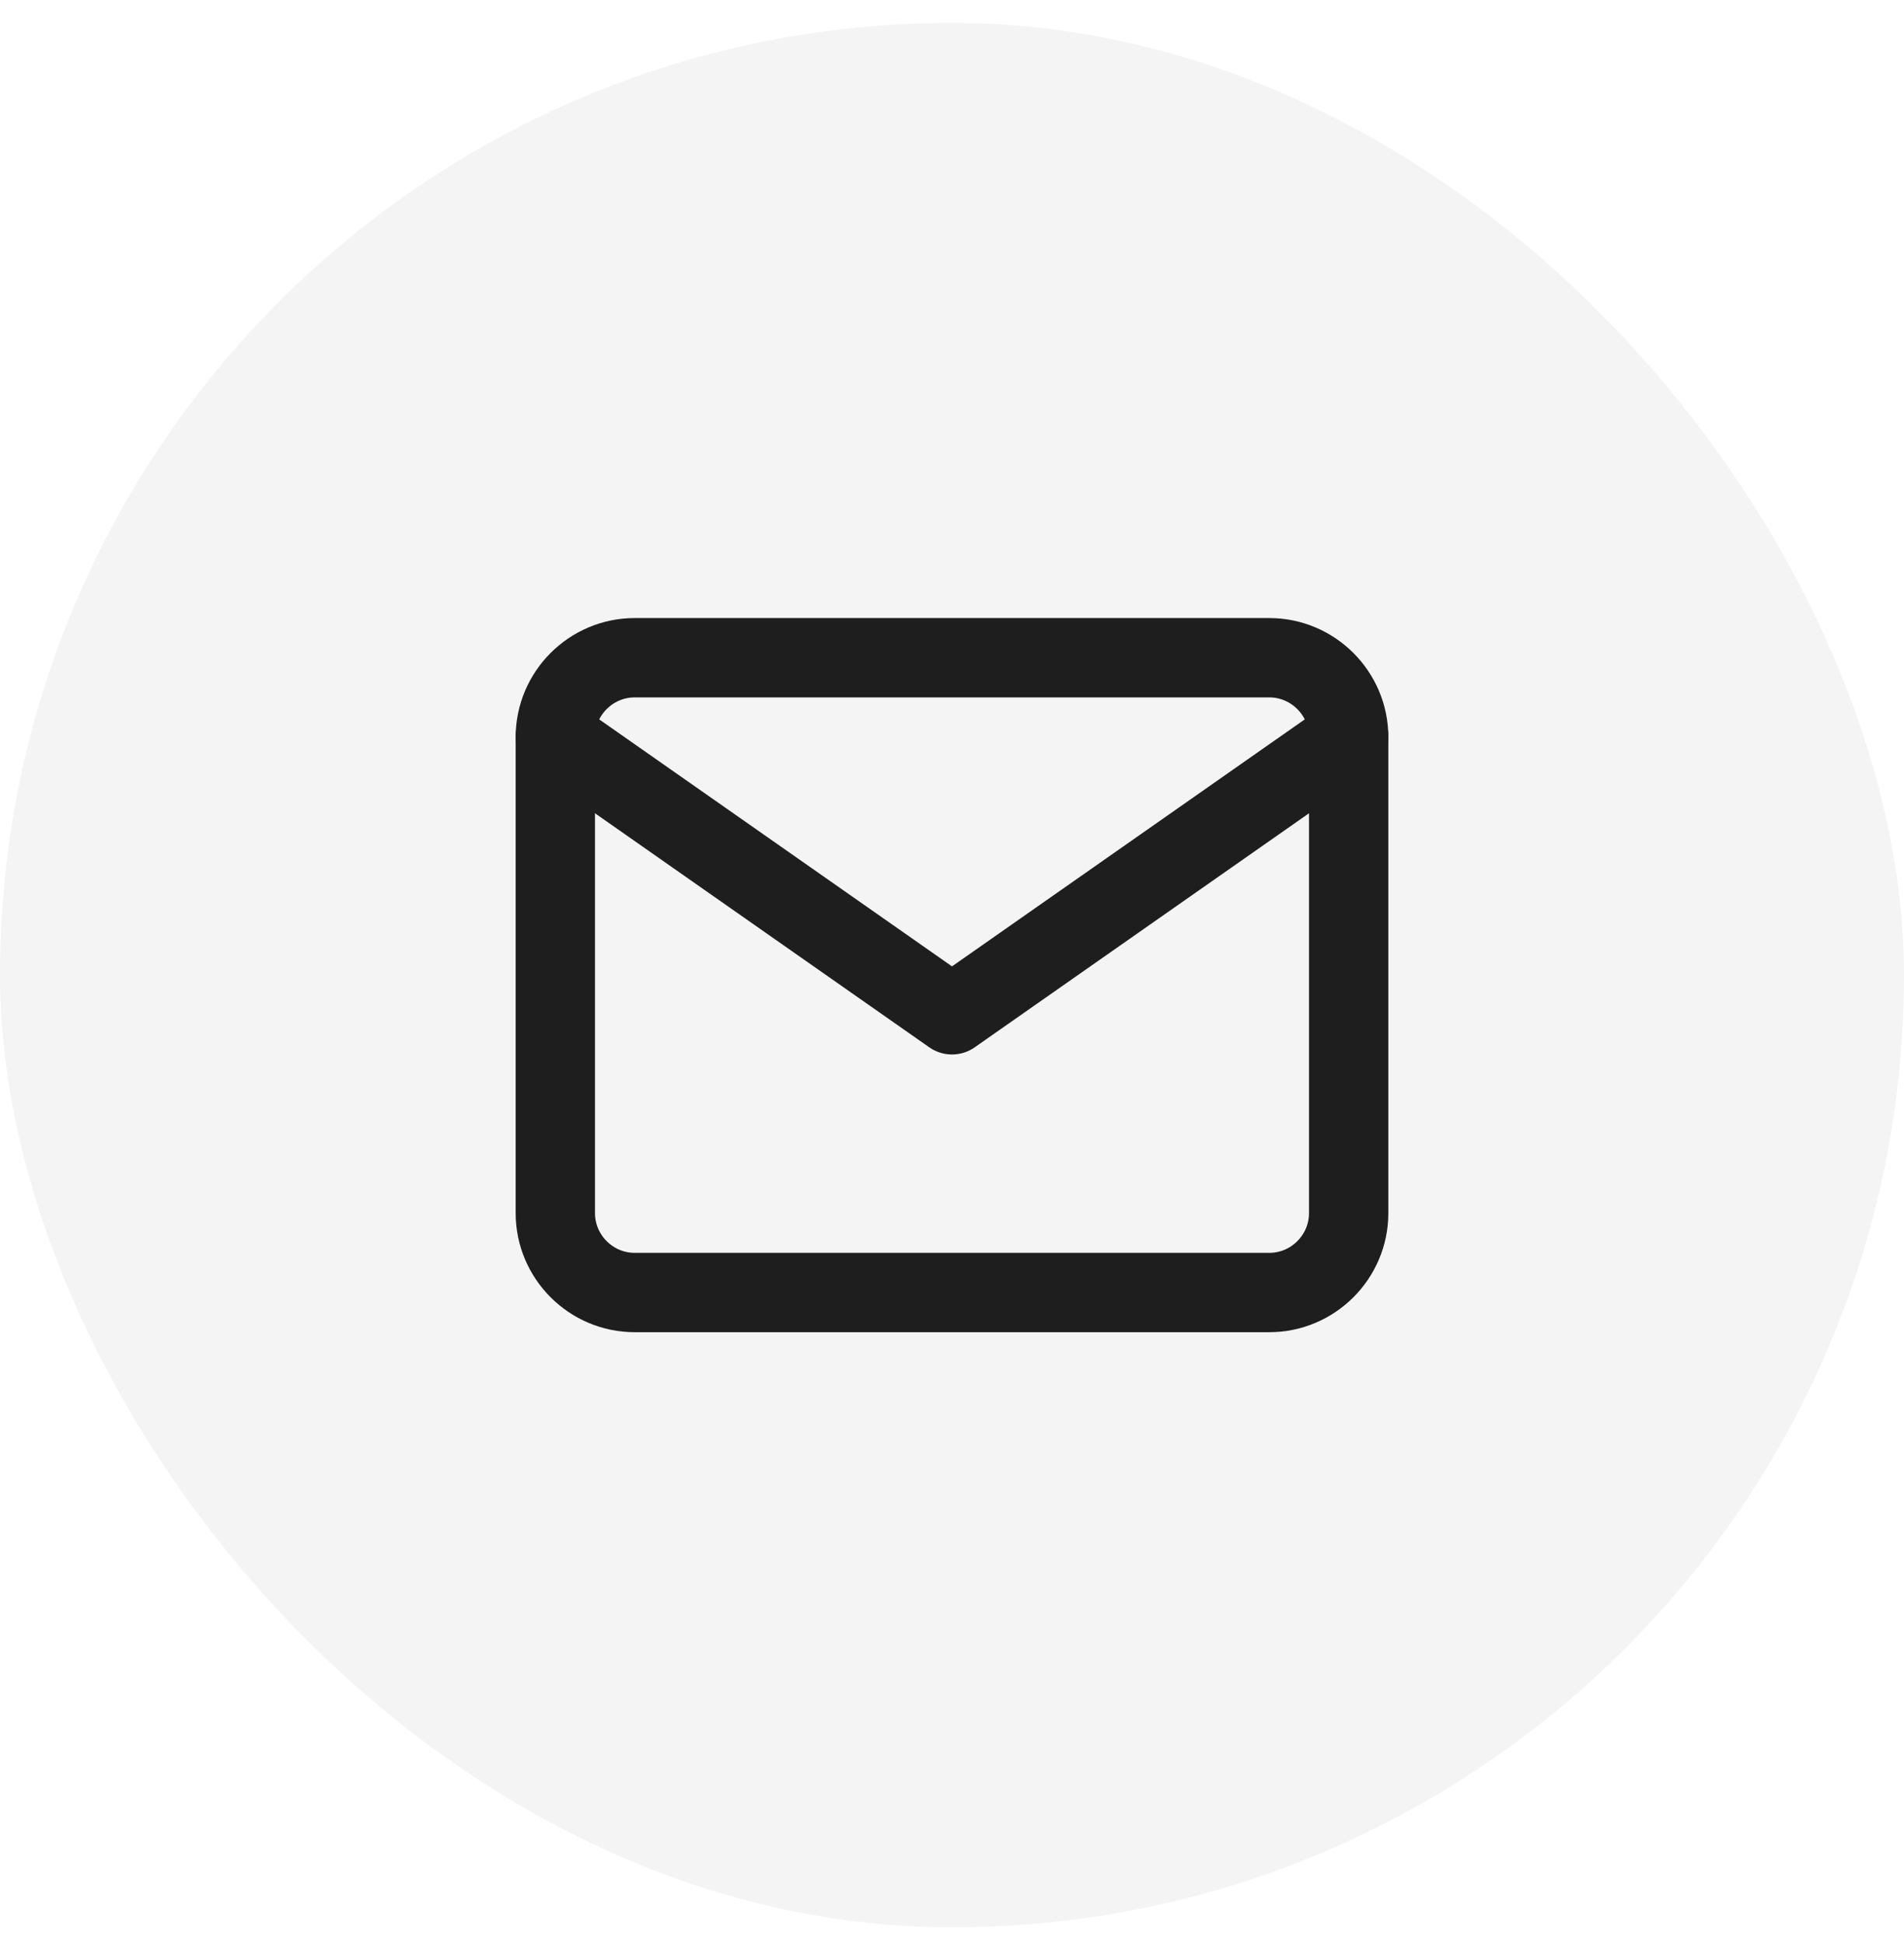
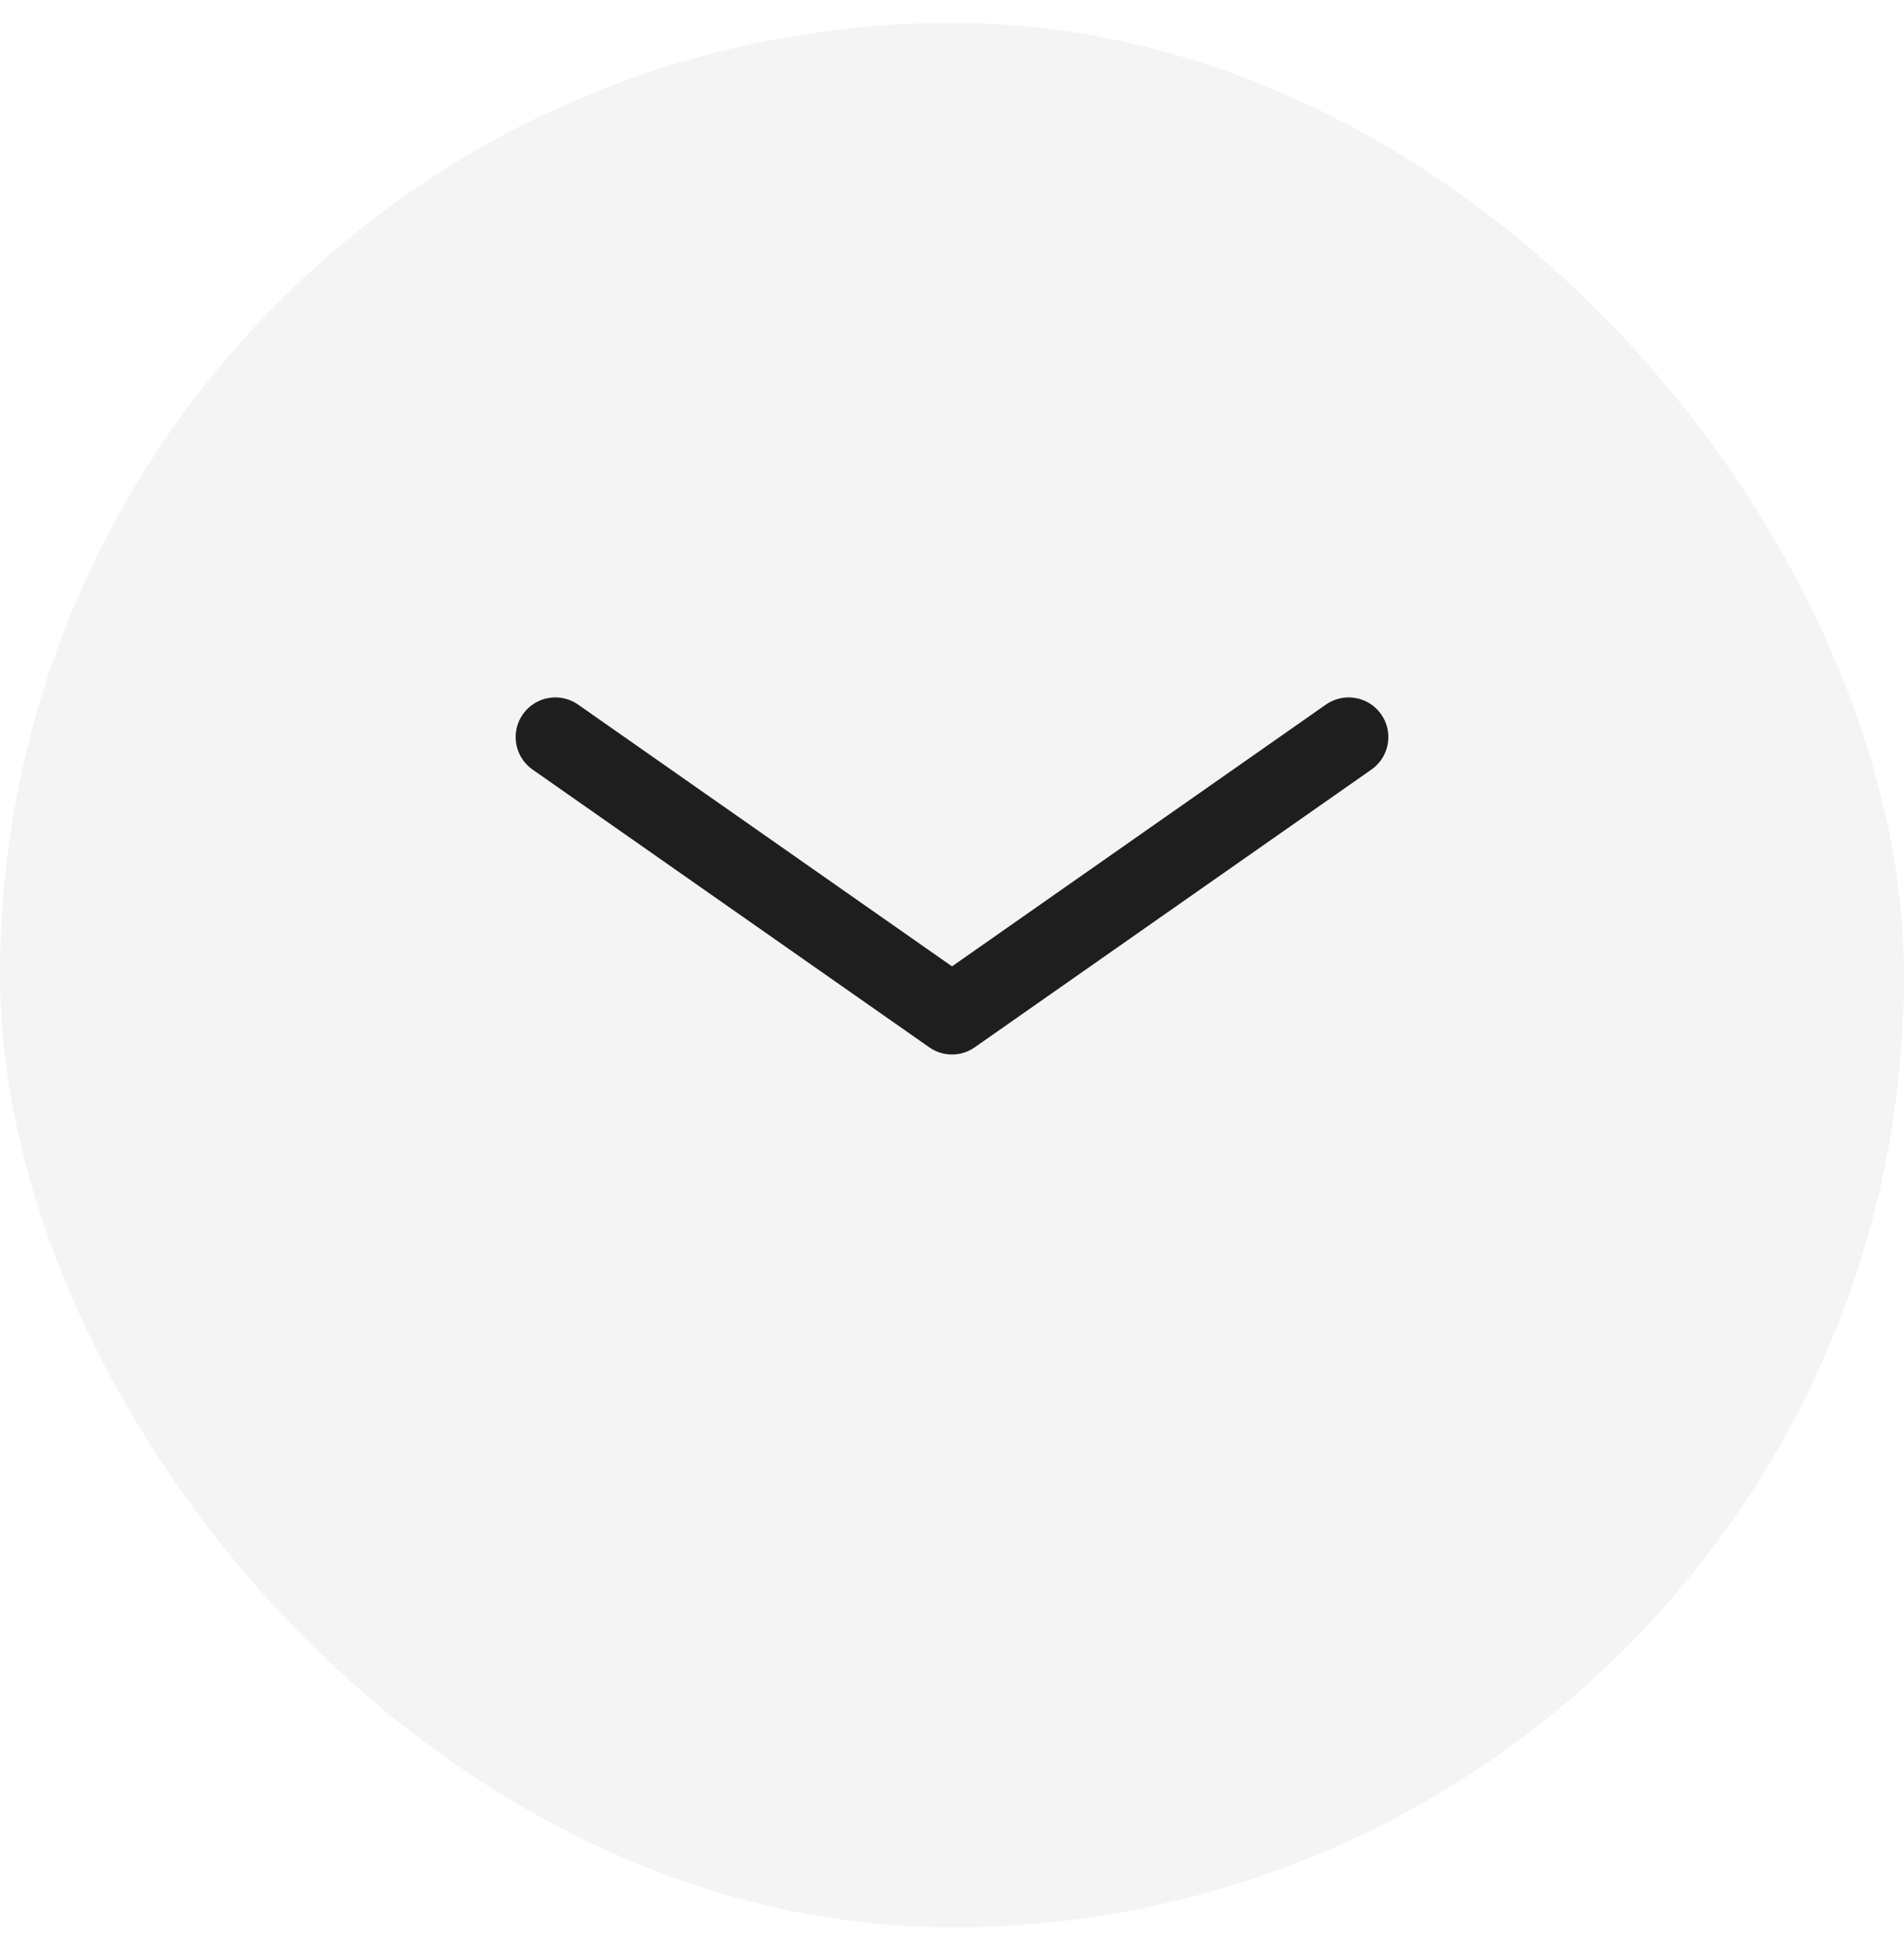
<svg xmlns="http://www.w3.org/2000/svg" width="48" height="49" viewBox="0 0 48 49" fill="none">
  <rect y="0.578" width="48" height="48" rx="24" fill="#1E1E1E" fill-opacity="0.05" />
-   <path d="M16 16.578H32C33.1 16.578 34 17.478 34 18.578V30.578C34 31.678 33.1 32.578 32 32.578H16C14.9 32.578 14 31.678 14 30.578V18.578C14 17.478 14.9 16.578 16 16.578Z" stroke="#1E1E1E" stroke-width="2" stroke-linecap="round" stroke-linejoin="round" />
  <path d="M34 18.578L24 25.578L14 18.578" stroke="#1E1E1E" stroke-width="2" stroke-linecap="round" stroke-linejoin="round" />
</svg>